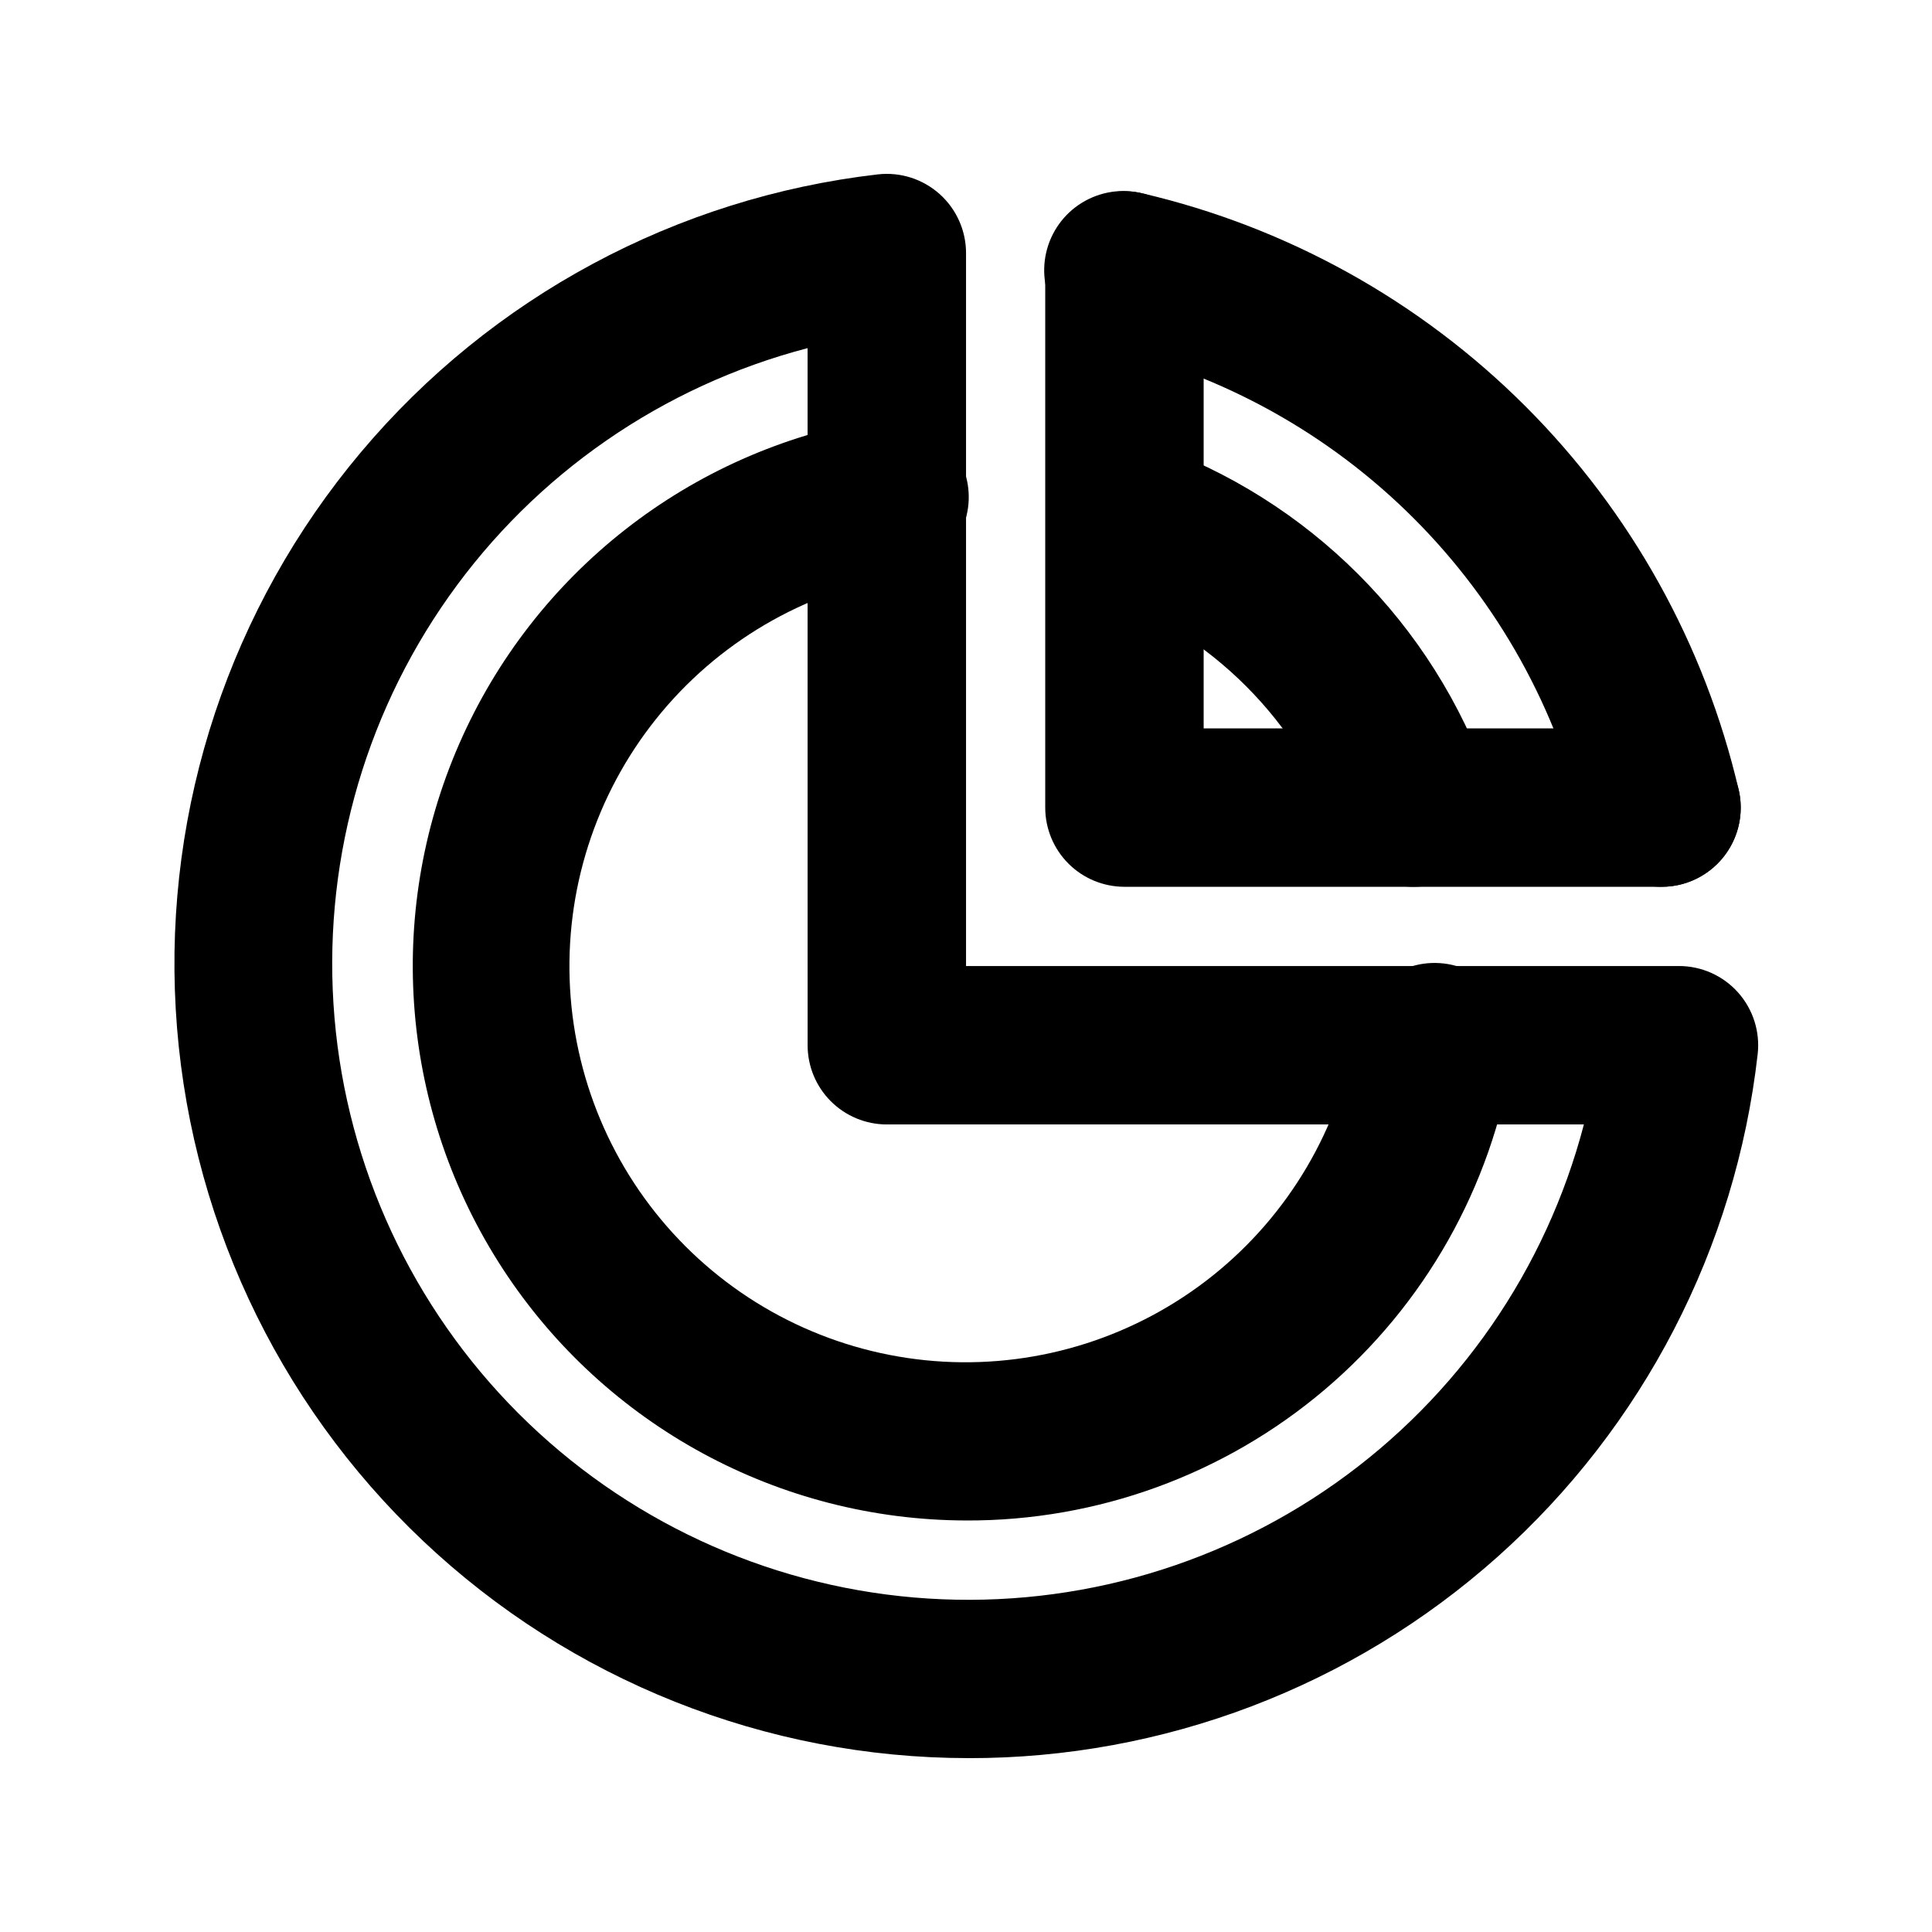
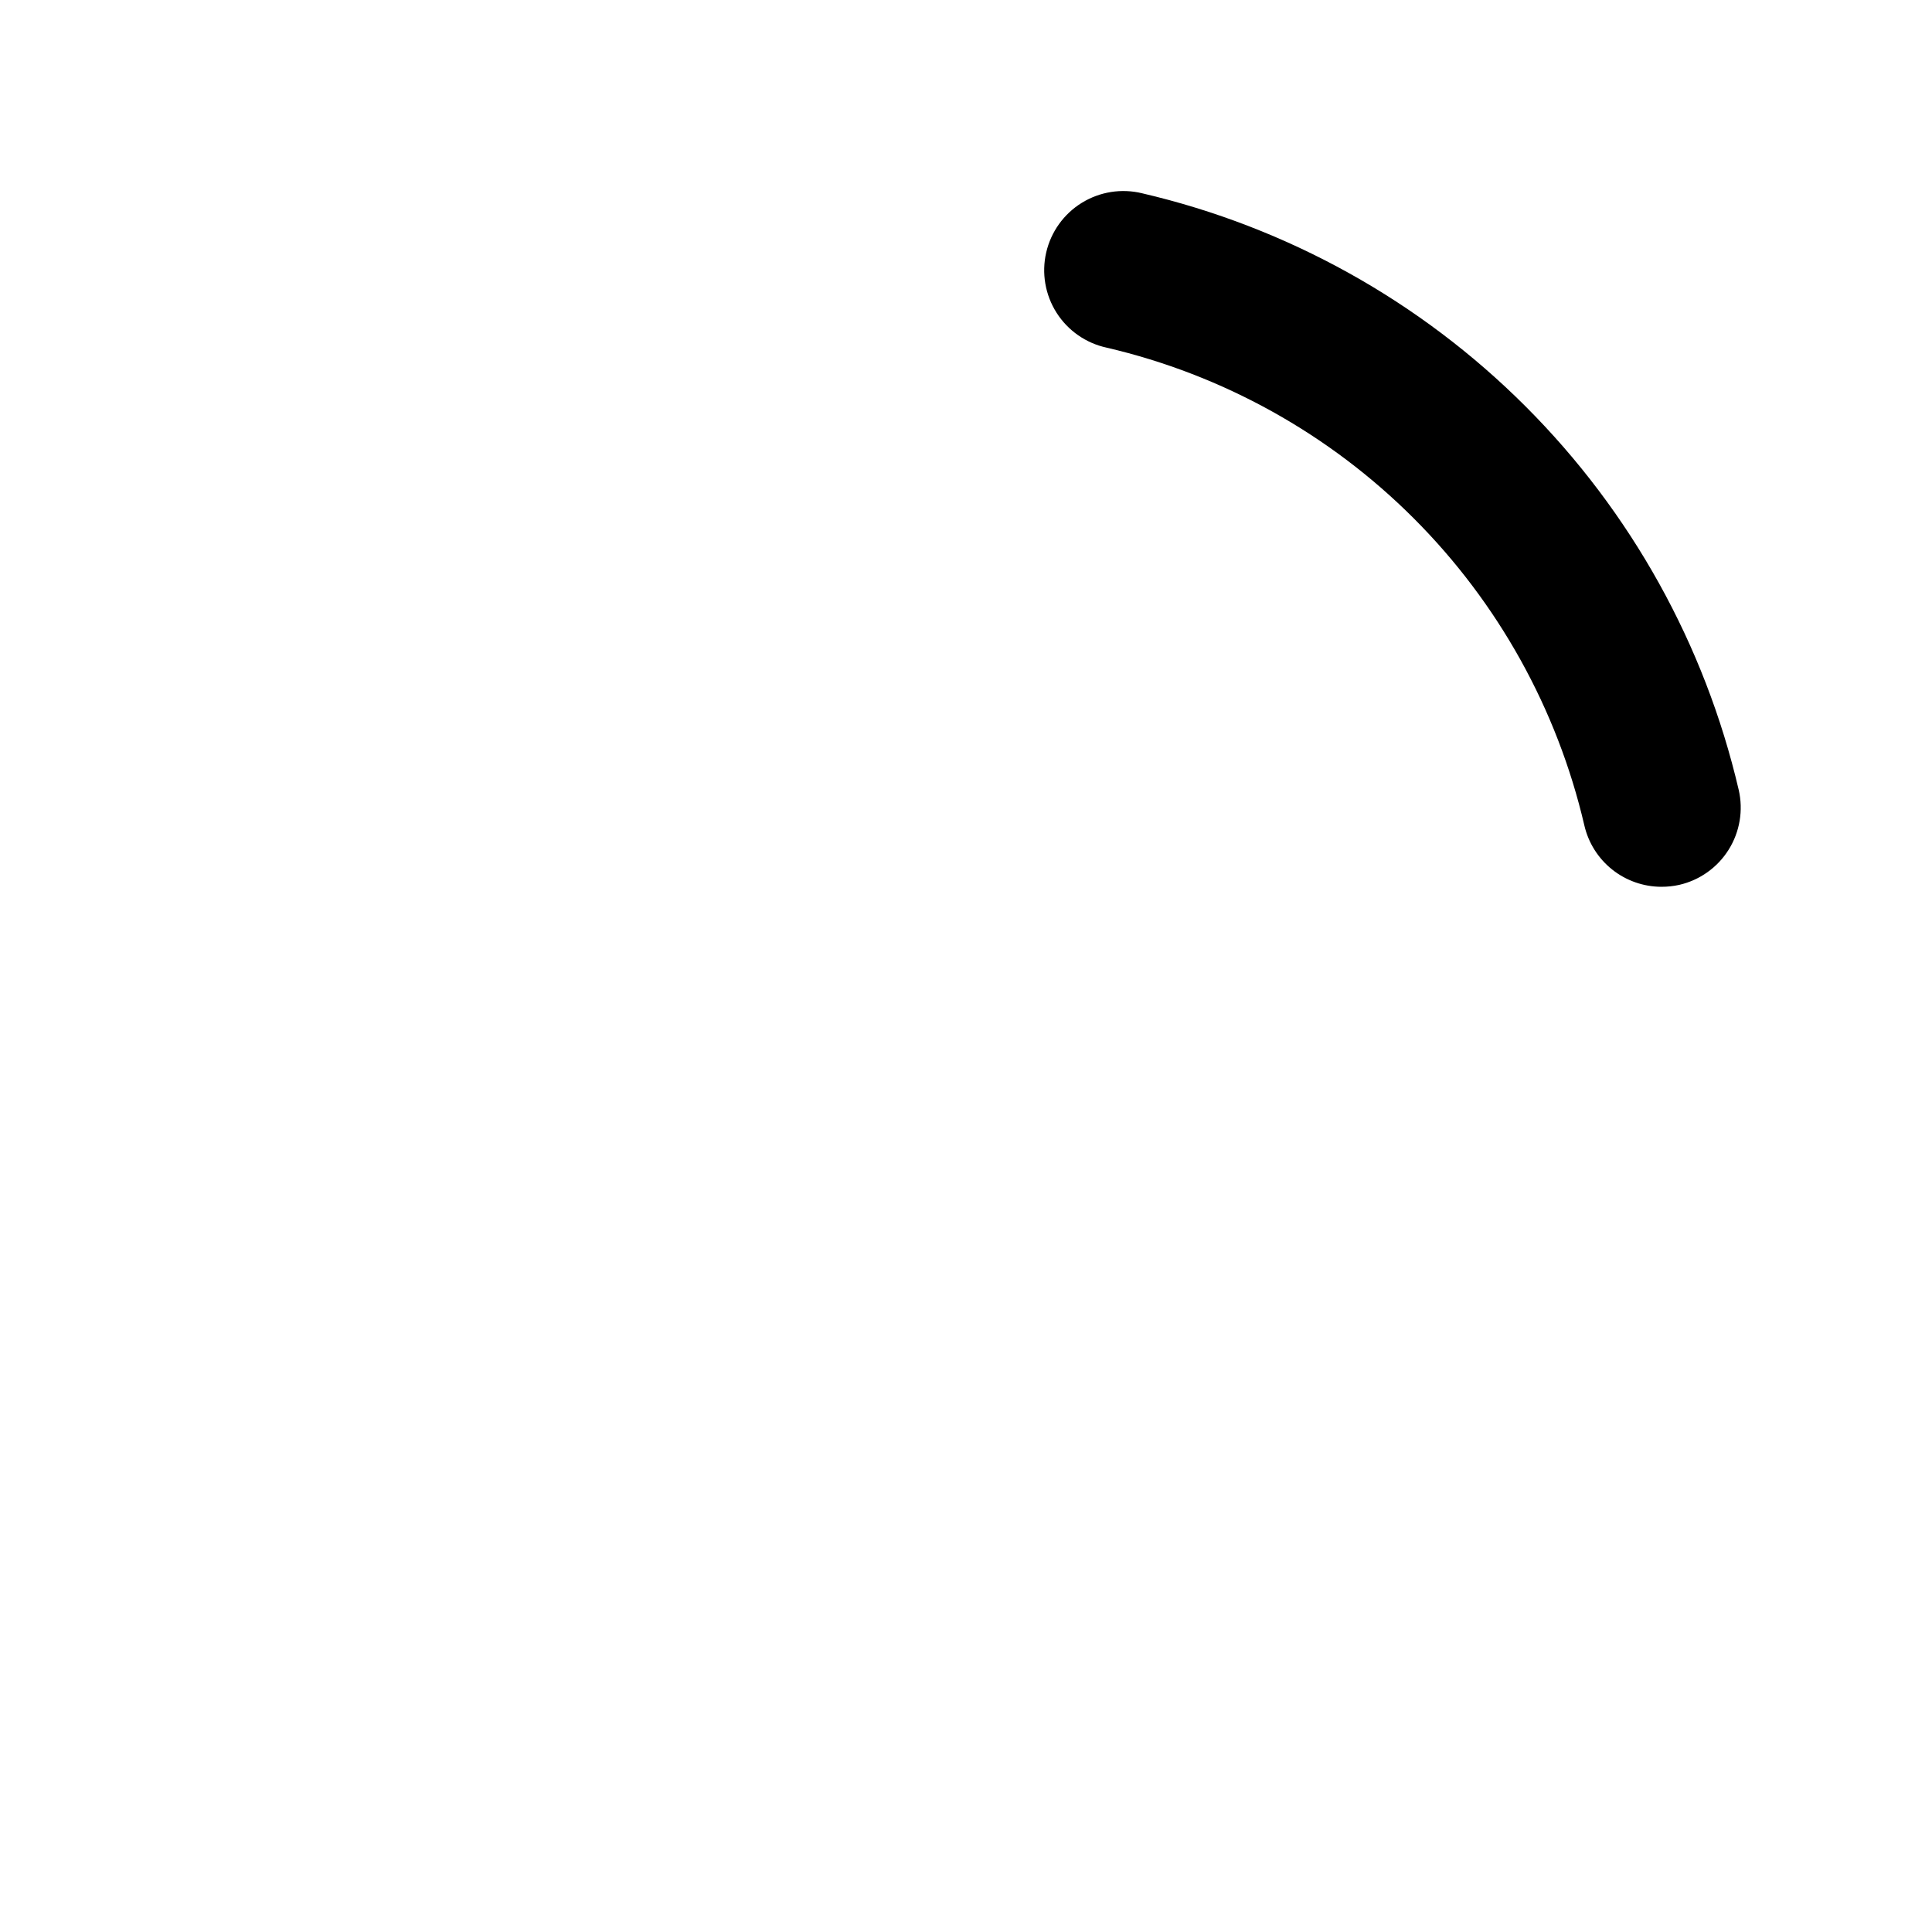
<svg xmlns="http://www.w3.org/2000/svg" fill="#000000" width="800px" height="800px" version="1.1" viewBox="144 144 512 512">
  <g>
    <path d="m584.29 379.01c-4.746-0.008-9.348-1.625-13.059-4.582-3.707-2.957-6.305-7.086-7.367-11.711-7.184-30.809-22.848-58.992-45.219-81.363-22.367-22.371-50.555-38.035-81.363-45.219-5.488-1.184-10.273-4.519-13.285-9.258-3.012-4.742-4-10.488-2.742-15.961 1.258-5.473 4.656-10.215 9.434-13.164 4.781-2.949 10.543-3.859 15.996-2.527 38.48 8.973 73.676 28.539 101.61 56.477 27.941 27.938 47.504 63.137 56.48 101.61 1.254 5.43 0.297 11.141-2.66 15.863-2.957 4.727-7.672 8.082-13.105 9.328-1.551 0.344-3.137 0.512-4.723 0.504z" />
-     <path d="m518.61 379.01c-4.359-0.004-8.609-1.363-12.16-3.891-3.551-2.527-6.227-6.102-7.656-10.219-10.477-29.785-33.902-53.211-63.691-63.688-6.953-2.559-12.043-8.594-13.391-15.875-1.352-7.285 1.238-14.742 6.812-19.621s13.309-6.461 20.348-4.16c41.938 14.707 74.926 47.656 89.68 89.574 2.234 6.438 1.207 13.559-2.758 19.098-3.965 5.543-10.371 8.816-17.184 8.781z" />
-     <path d="m584.31 379.01h-142.32c-5.57 0-10.91-2.215-14.844-6.148-3.938-3.938-6.148-9.277-6.148-14.844v-142.33c0-7.5 4-14.43 10.496-18.18 6.492-3.75 14.496-3.75 20.992 0 6.492 3.75 10.496 10.68 10.496 18.18v121.34h121.34-0.004c7.5 0 14.43 4 18.18 10.496 3.75 6.492 3.75 14.496 0 20.992-3.75 6.492-10.68 10.496-18.18 10.496z" />
-     <path d="m400 546.94c-49.512-0.109-95.633-25.145-122.7-66.598s-31.445-93.75-11.641-139.12 61.129-77.727 109.93-86.066c5.582-1.125 11.383 0.066 16.07 3.301s7.859 8.234 8.789 13.855c0.93 5.617-0.465 11.375-3.863 15.945-3.398 4.57-8.504 7.566-14.152 8.297-25.461 4.289-48.449 17.809-64.566 37.98-16.117 20.172-24.234 45.574-22.801 71.355 1.438 25.781 12.324 50.125 30.582 68.383 18.254 18.258 42.602 29.145 68.383 30.582 25.777 1.434 51.184-6.684 71.355-22.801 20.168-16.117 33.691-39.105 37.98-64.566 0.73-5.648 3.727-10.758 8.297-14.152 4.57-3.398 10.328-4.793 15.945-3.863 5.621 0.93 10.621 4.102 13.855 8.789 3.234 4.688 4.426 10.488 3.301 16.07-5.594 34.32-23.242 65.523-49.773 88-26.535 22.473-60.215 34.746-94.988 34.613z" />
-     <path d="m400.63 609.92c-53.738-0.035-105.43-20.617-144.48-57.531-39.055-36.91-62.52-87.359-65.582-141.01-3.066-53.652 14.5-106.44 49.098-147.56s83.609-67.453 137-73.609c5.938-0.668 11.883 1.227 16.34 5.211 4.457 3.984 7.004 9.68 7.004 15.656v188.93h188.93-0.004c5.981-0.004 11.676 2.543 15.66 7 3.981 4.457 5.875 10.402 5.207 16.34-5.812 51.383-30.363 98.816-68.949 133.24s-88.508 53.41-140.21 53.34zm-42.613-373.66c-38.469 10.047-72.145 33.367-95.086 65.836-22.938 32.473-33.664 72.004-30.285 111.62 3.383 39.613 20.656 76.758 48.77 104.87 28.113 28.113 65.254 45.387 104.87 48.77 39.613 3.383 79.145-7.344 111.62-30.285 32.473-22.941 55.789-56.617 65.84-95.082h-184.73c-5.57 0-10.91-2.215-14.844-6.148-3.938-3.938-6.148-9.277-6.148-14.844z" />
  </g>
</svg>